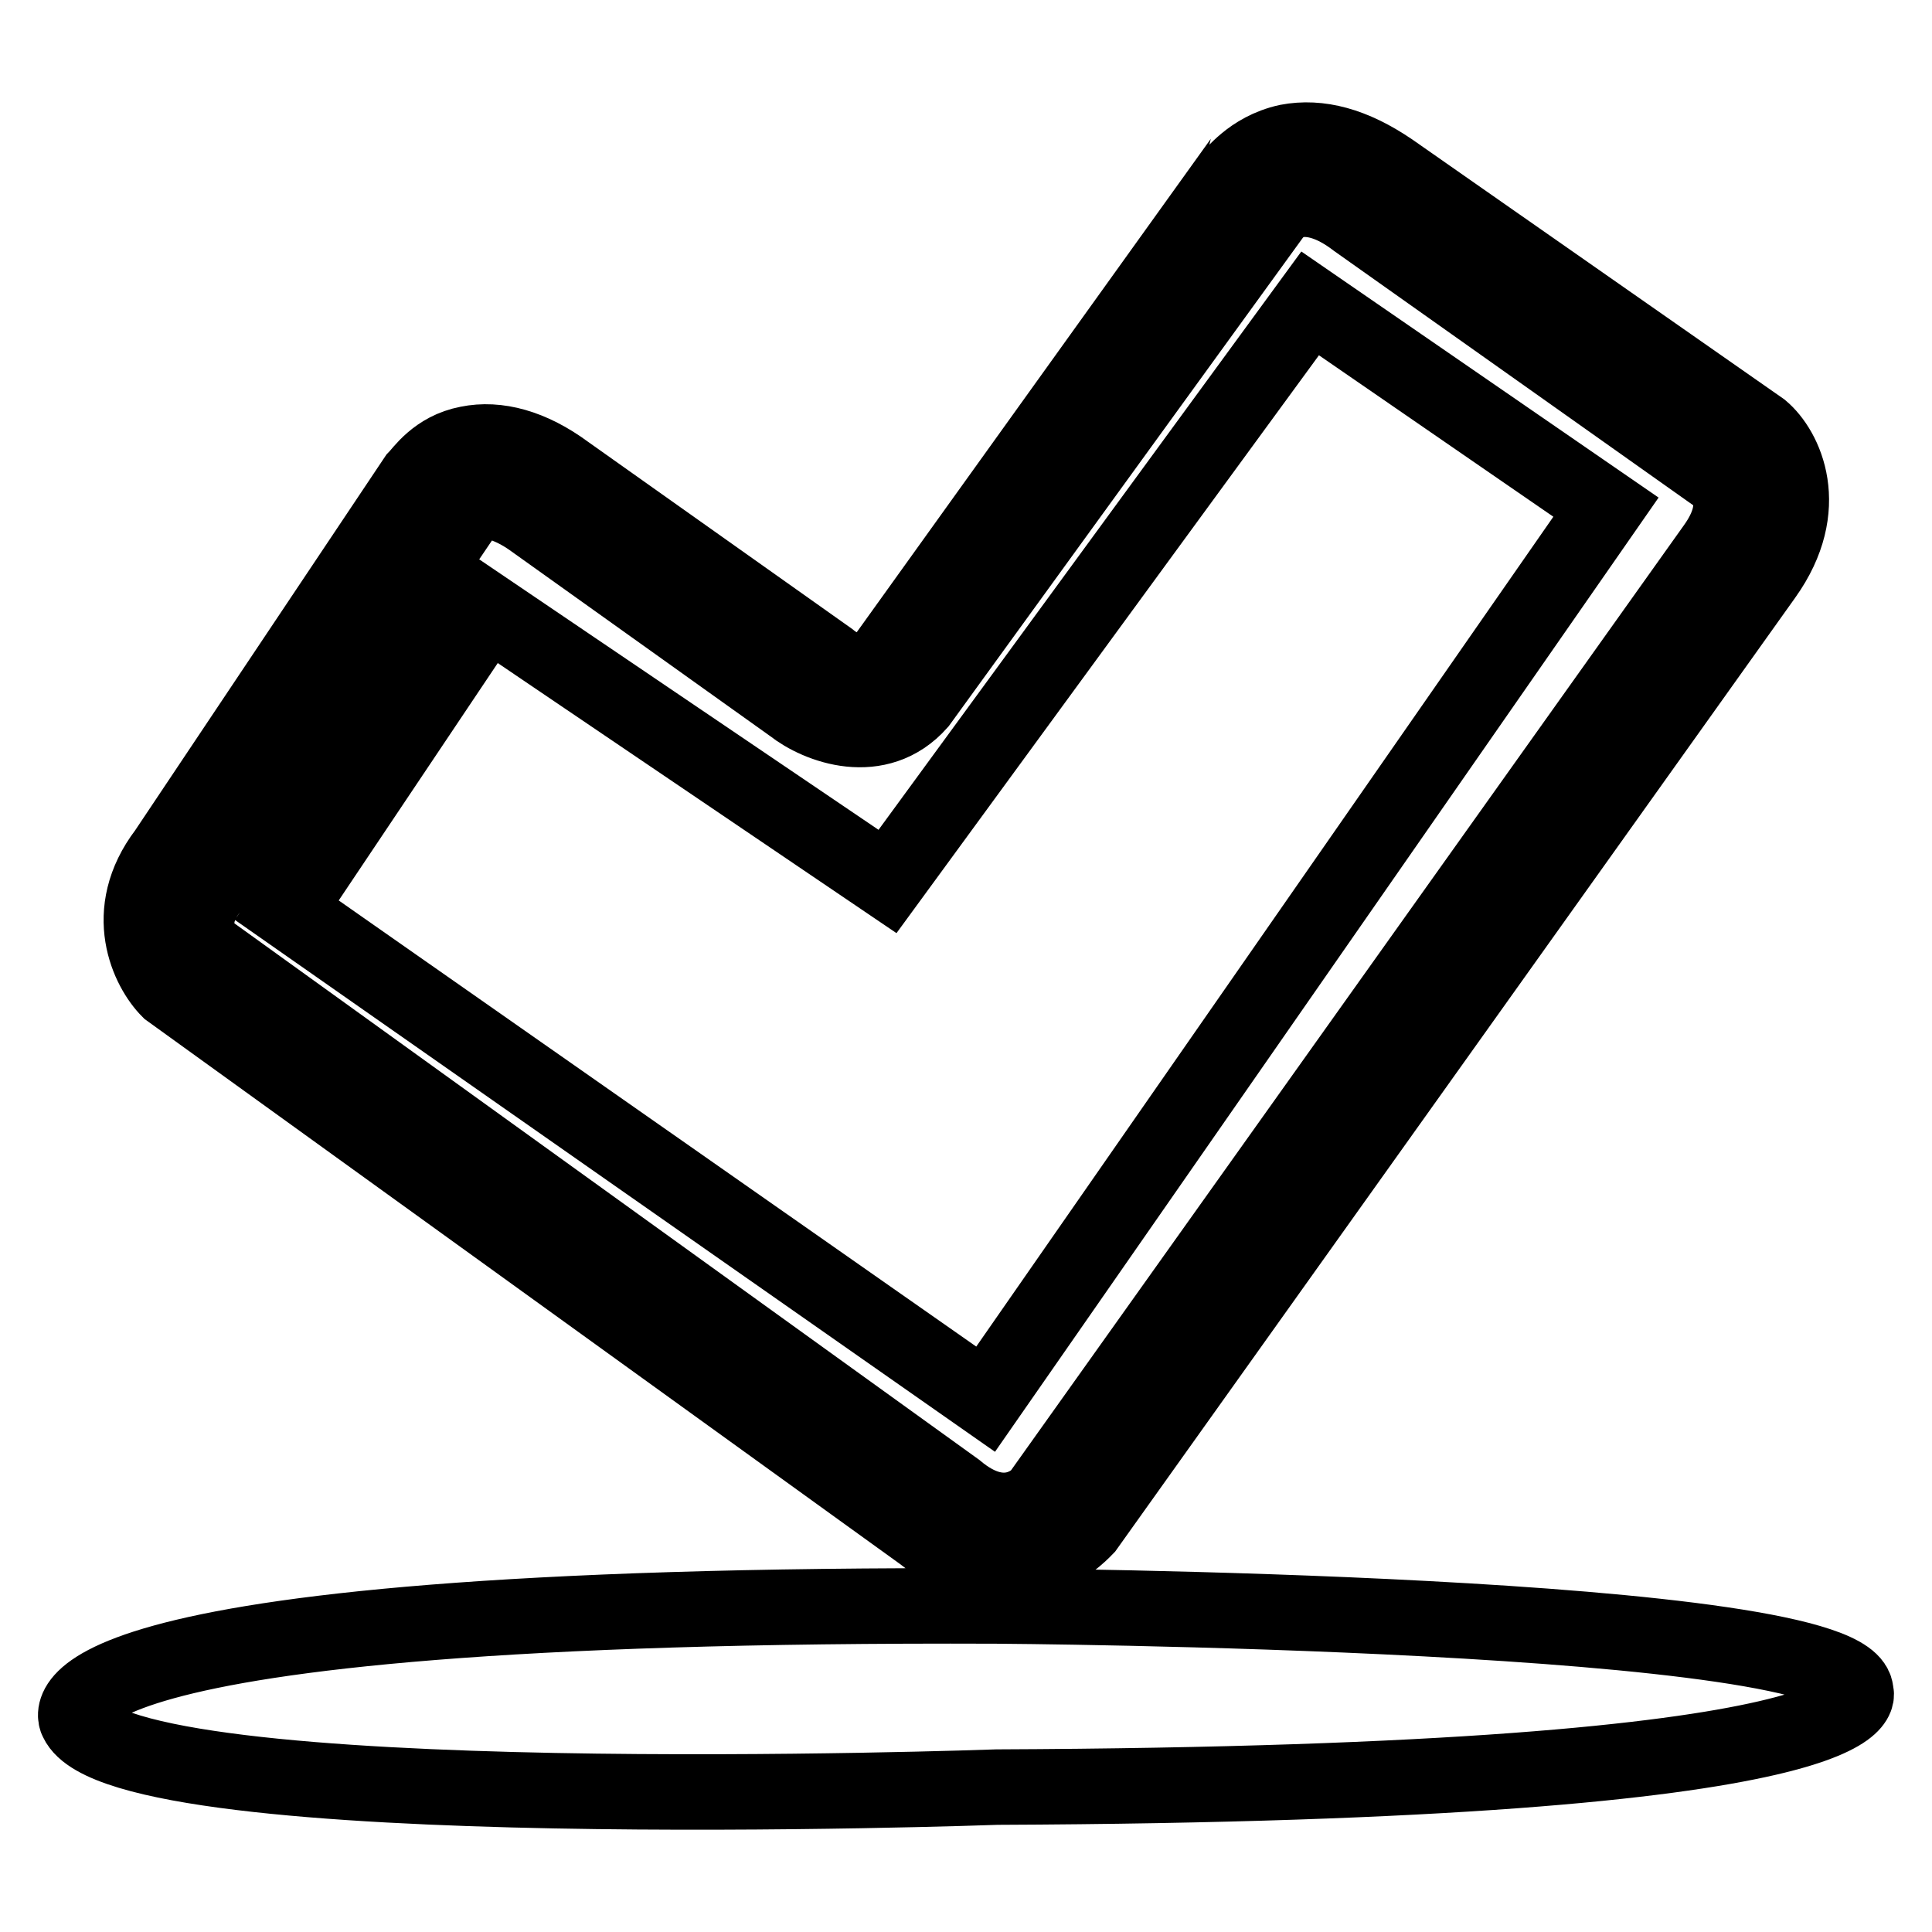
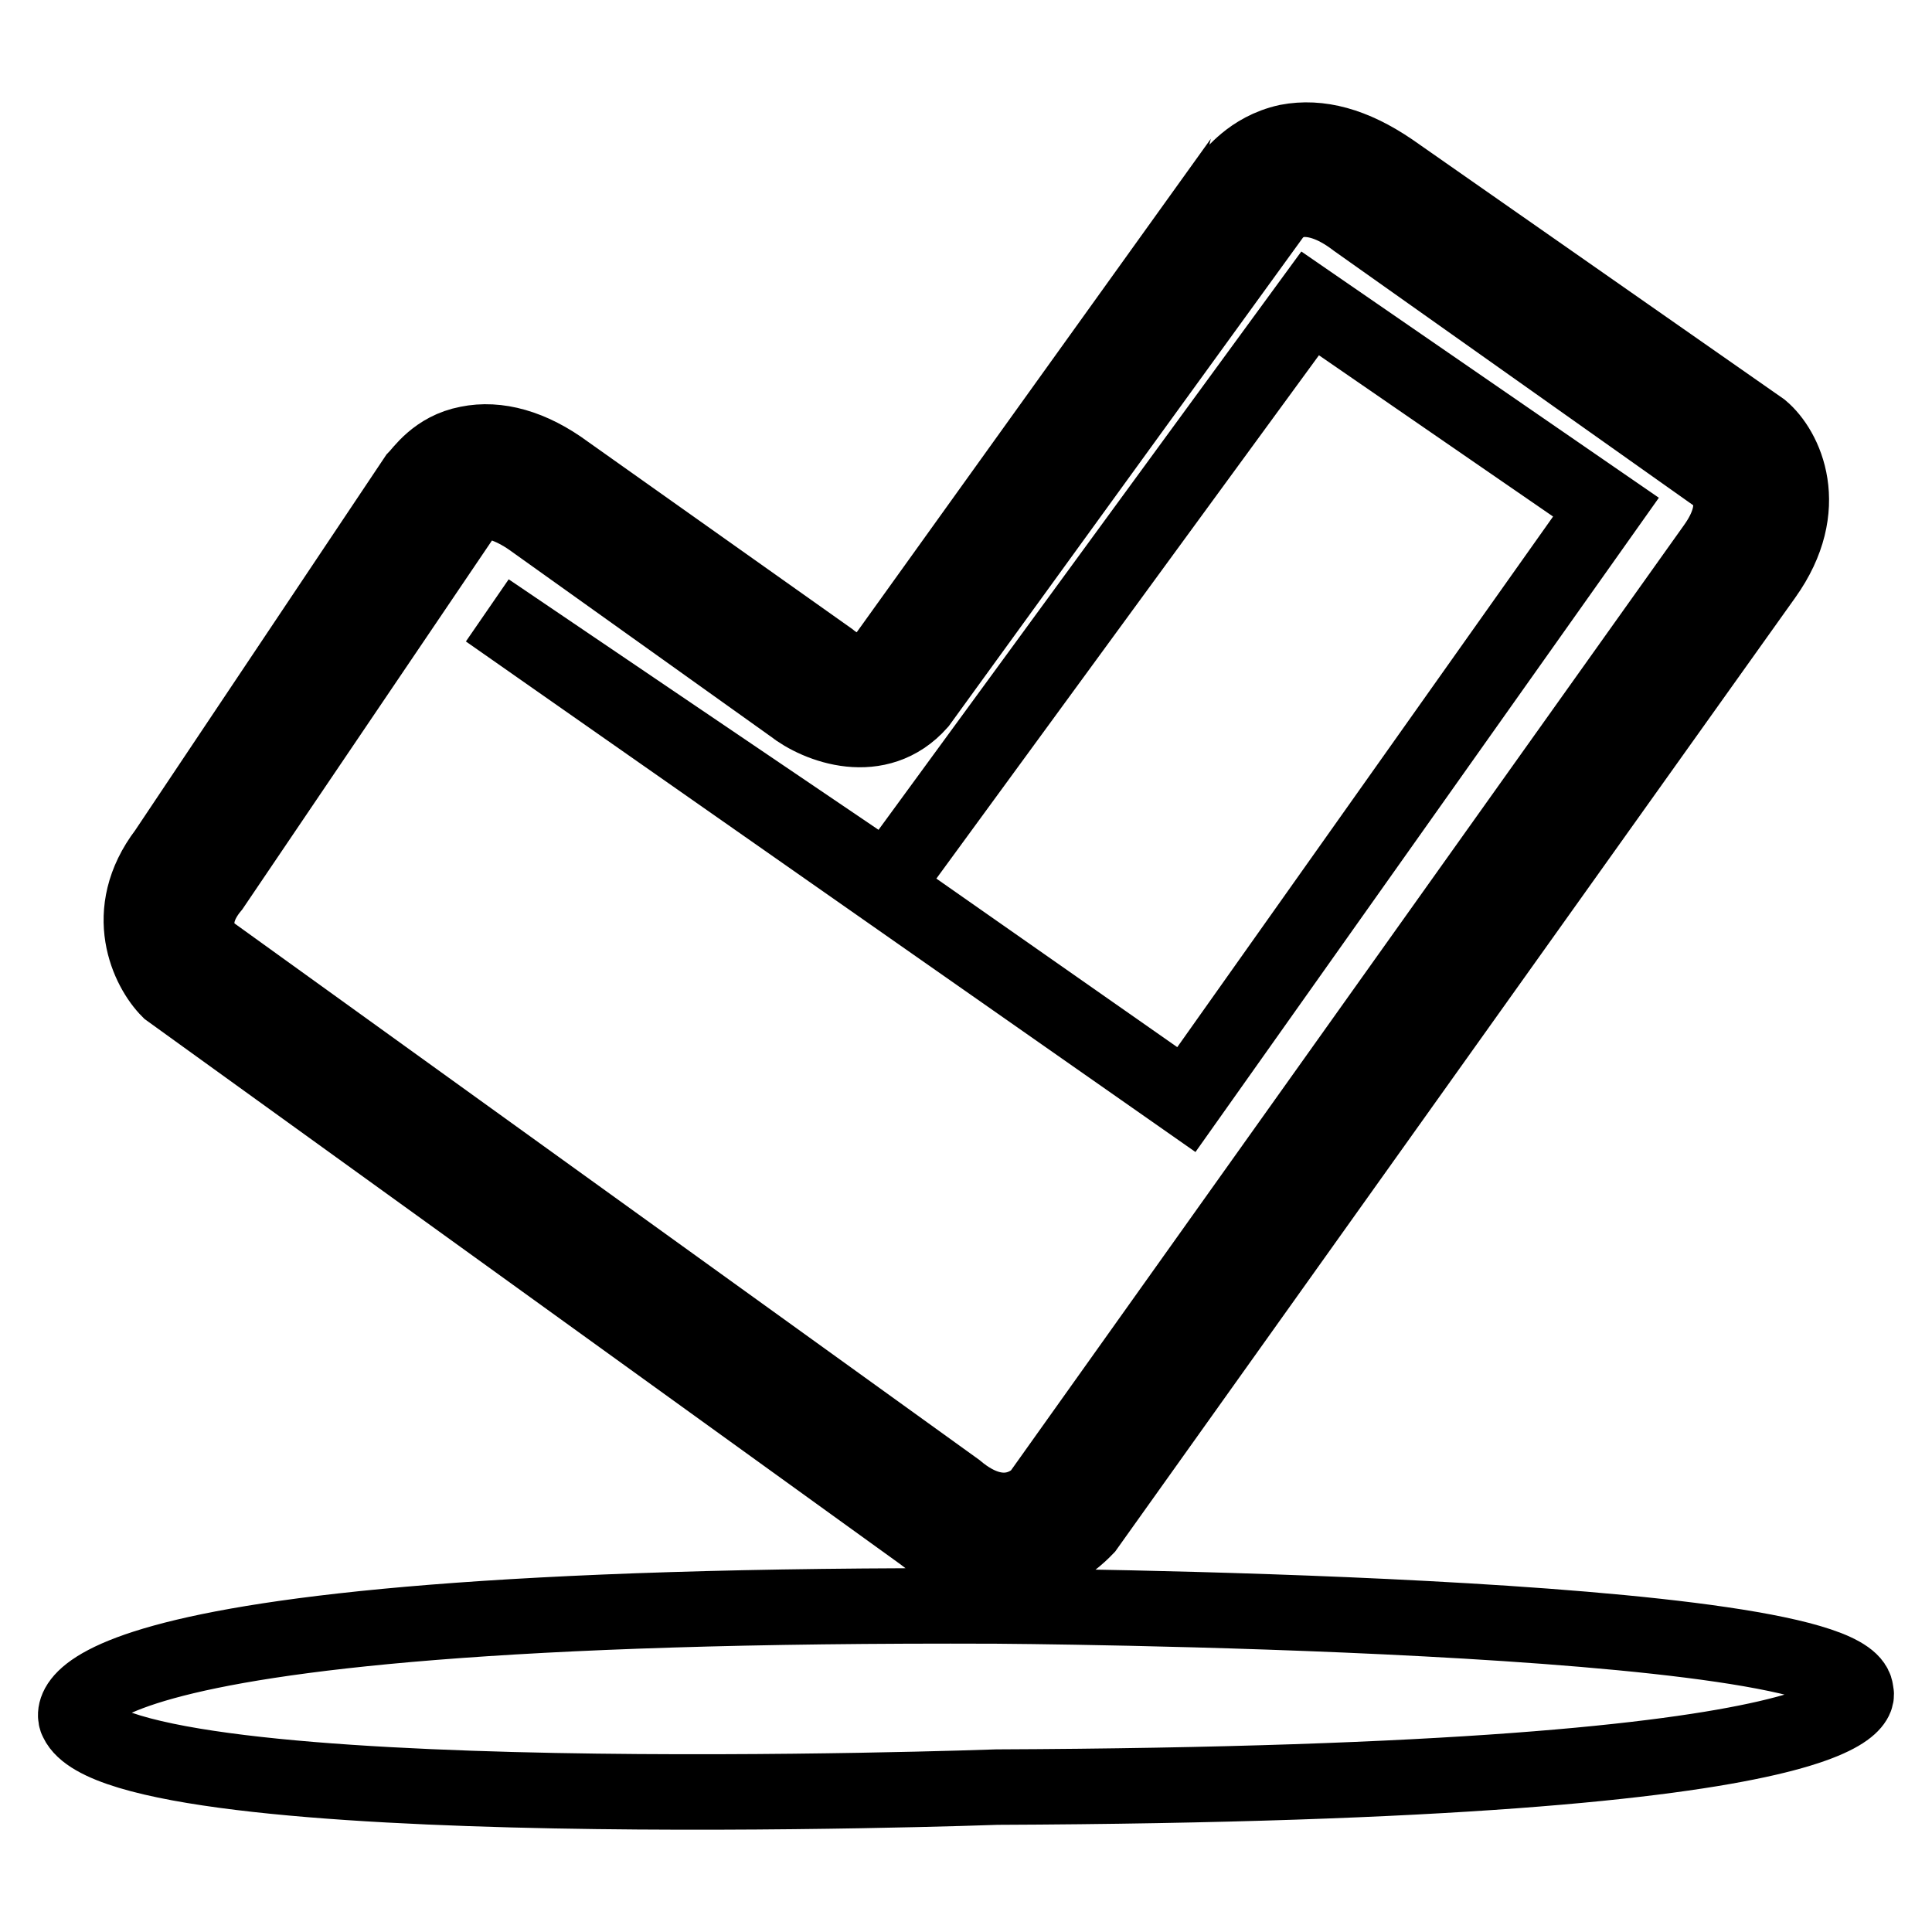
<svg xmlns="http://www.w3.org/2000/svg" version="1.1" x="0px" y="0px" viewBox="0 0 256 256" enable-background="new 0 0 256 256" xml:space="preserve">
  <g>
-     <path stroke-width="10" fill-opacity="0" stroke="#000000" d="M245.9,224.2c0-10.7-113.9-11.4-113.9-11.4C0.3,212.3,10.2,228,10.2,228c6.1,13,121.9,8.8,121.9,8.8 C252.4,236.3,245.9,224.2,245.9,224.2z M212.8,67.2l-39.2-27l-56,76.6L64.6,80.9L38,120.6l92.6,64.8L212.8,67.2z M122.2,203.2 c3.8,3,7.6,4.2,10.7,4.2c5,0,8.8-2.7,11-5l89.9-126.1c6.5-9.1,2.7-16.8-0.4-19.4l-49.1-34.3c-5-3.4-9.5-4.6-13.7-3.8 c-5,1.1-7.2,4.6-7.6,4.6l-46.5,64.8c-2.3,2.3-6.1-0.4-6.5-0.8l-35-24.8c-4.6-3.4-9.1-4.6-13-3.8c-4.2,0.8-6.1,3.8-6.9,4.6L22,112.9 c-6.1,8-2.3,15.6,0.4,18.3L122.2,203.2z M28.1,117.5L61.6,68v-0.4c0,0,0.8-0.8,1.9-1.1c1.5-0.4,4.2,0.4,6.9,2.3L105,93.5 c3.4,2.7,11.4,5.7,16.8-0.4L169,28c0,0,1.1-1.1,2.7-1.5c2.3-0.4,5,0.4,8,2.7L228,63.4c0.8,0.8,3,3.8-0.8,9.1l-89.5,125.7 c-0.4,0.4-4.6,4.6-11-0.8l-99.4-71.6C26.5,124.7,24.6,121.7,28.1,117.5z" />
+     <path stroke-width="10" fill-opacity="0" stroke="#000000" d="M245.9,224.2c0-10.7-113.9-11.4-113.9-11.4C0.3,212.3,10.2,228,10.2,228c6.1,13,121.9,8.8,121.9,8.8 C252.4,236.3,245.9,224.2,245.9,224.2z M212.8,67.2l-39.2-27l-56,76.6L64.6,80.9l92.6,64.8L212.8,67.2z M122.2,203.2 c3.8,3,7.6,4.2,10.7,4.2c5,0,8.8-2.7,11-5l89.9-126.1c6.5-9.1,2.7-16.8-0.4-19.4l-49.1-34.3c-5-3.4-9.5-4.6-13.7-3.8 c-5,1.1-7.2,4.6-7.6,4.6l-46.5,64.8c-2.3,2.3-6.1-0.4-6.5-0.8l-35-24.8c-4.6-3.4-9.1-4.6-13-3.8c-4.2,0.8-6.1,3.8-6.9,4.6L22,112.9 c-6.1,8-2.3,15.6,0.4,18.3L122.2,203.2z M28.1,117.5L61.6,68v-0.4c0,0,0.8-0.8,1.9-1.1c1.5-0.4,4.2,0.4,6.9,2.3L105,93.5 c3.4,2.7,11.4,5.7,16.8-0.4L169,28c0,0,1.1-1.1,2.7-1.5c2.3-0.4,5,0.4,8,2.7L228,63.4c0.8,0.8,3,3.8-0.8,9.1l-89.5,125.7 c-0.4,0.4-4.6,4.6-11-0.8l-99.4-71.6C26.5,124.7,24.6,121.7,28.1,117.5z" />
  </g>
</svg>